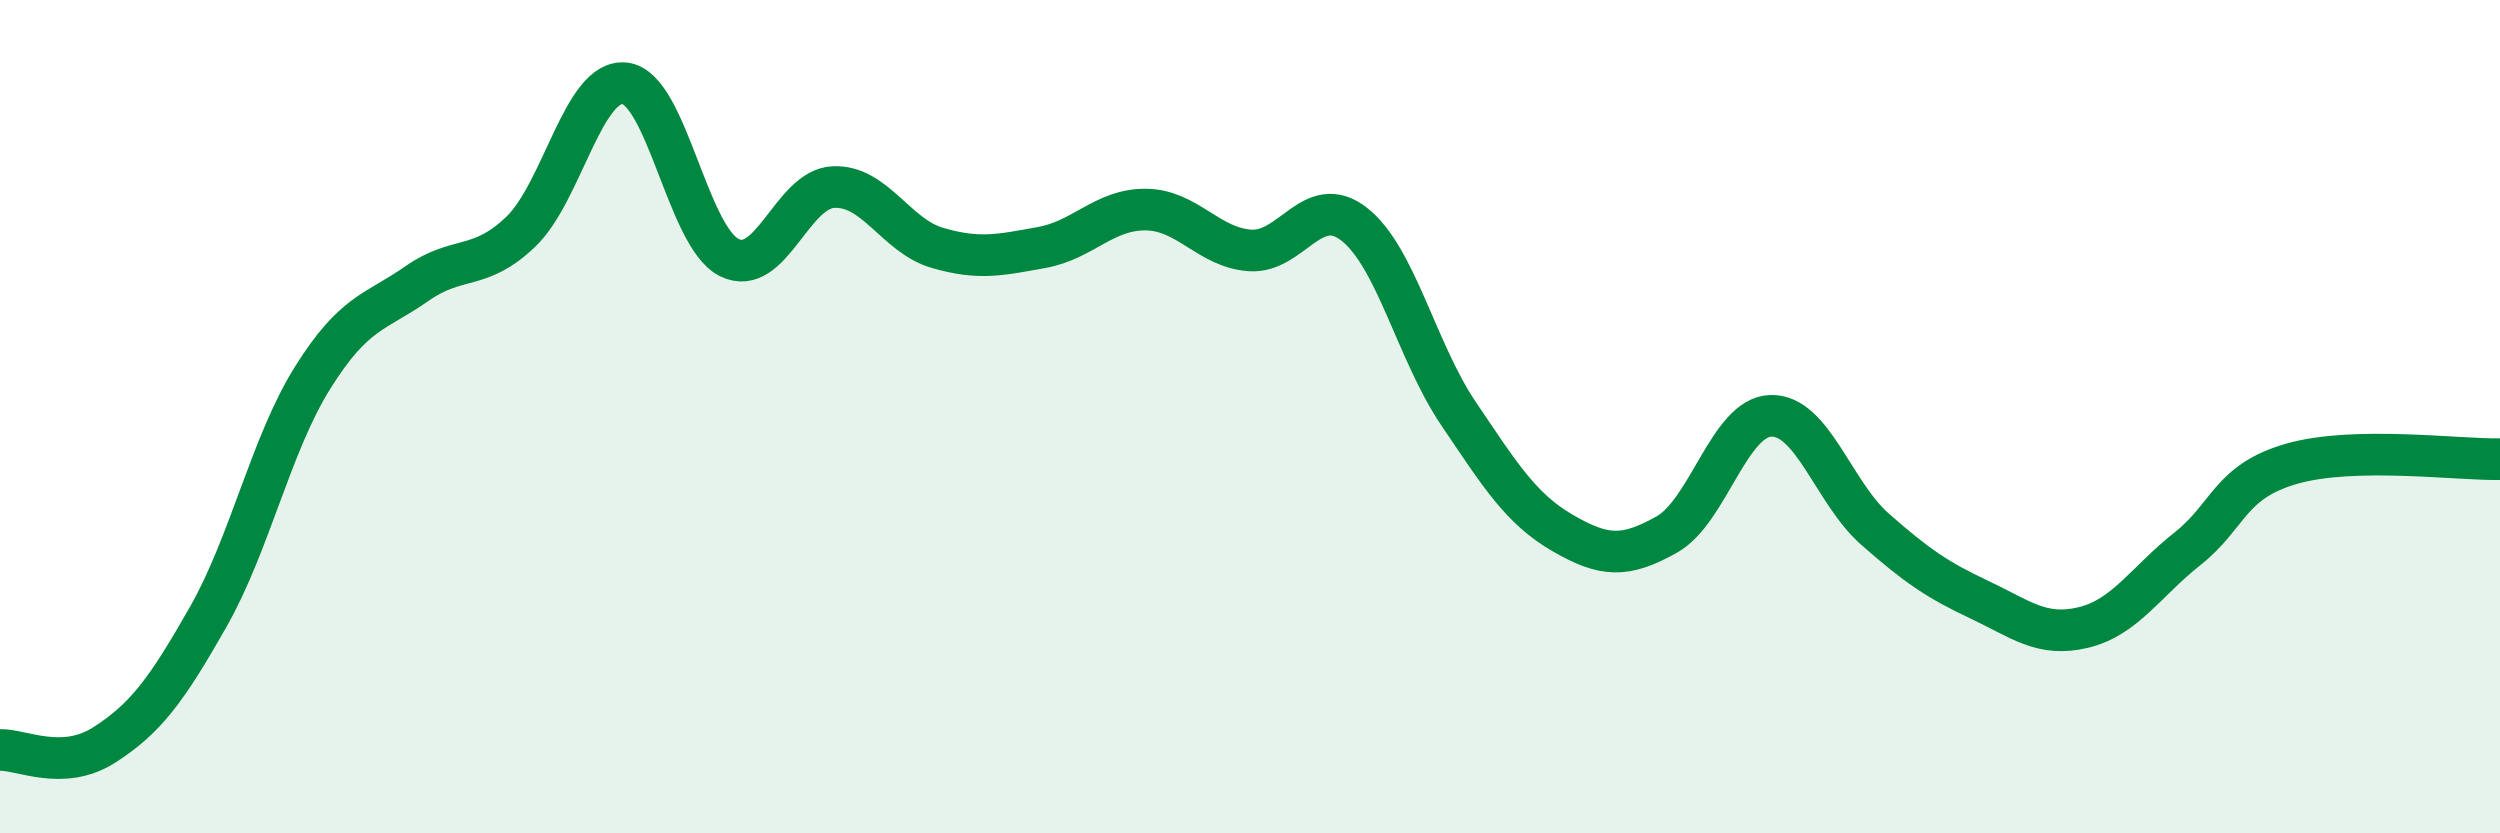
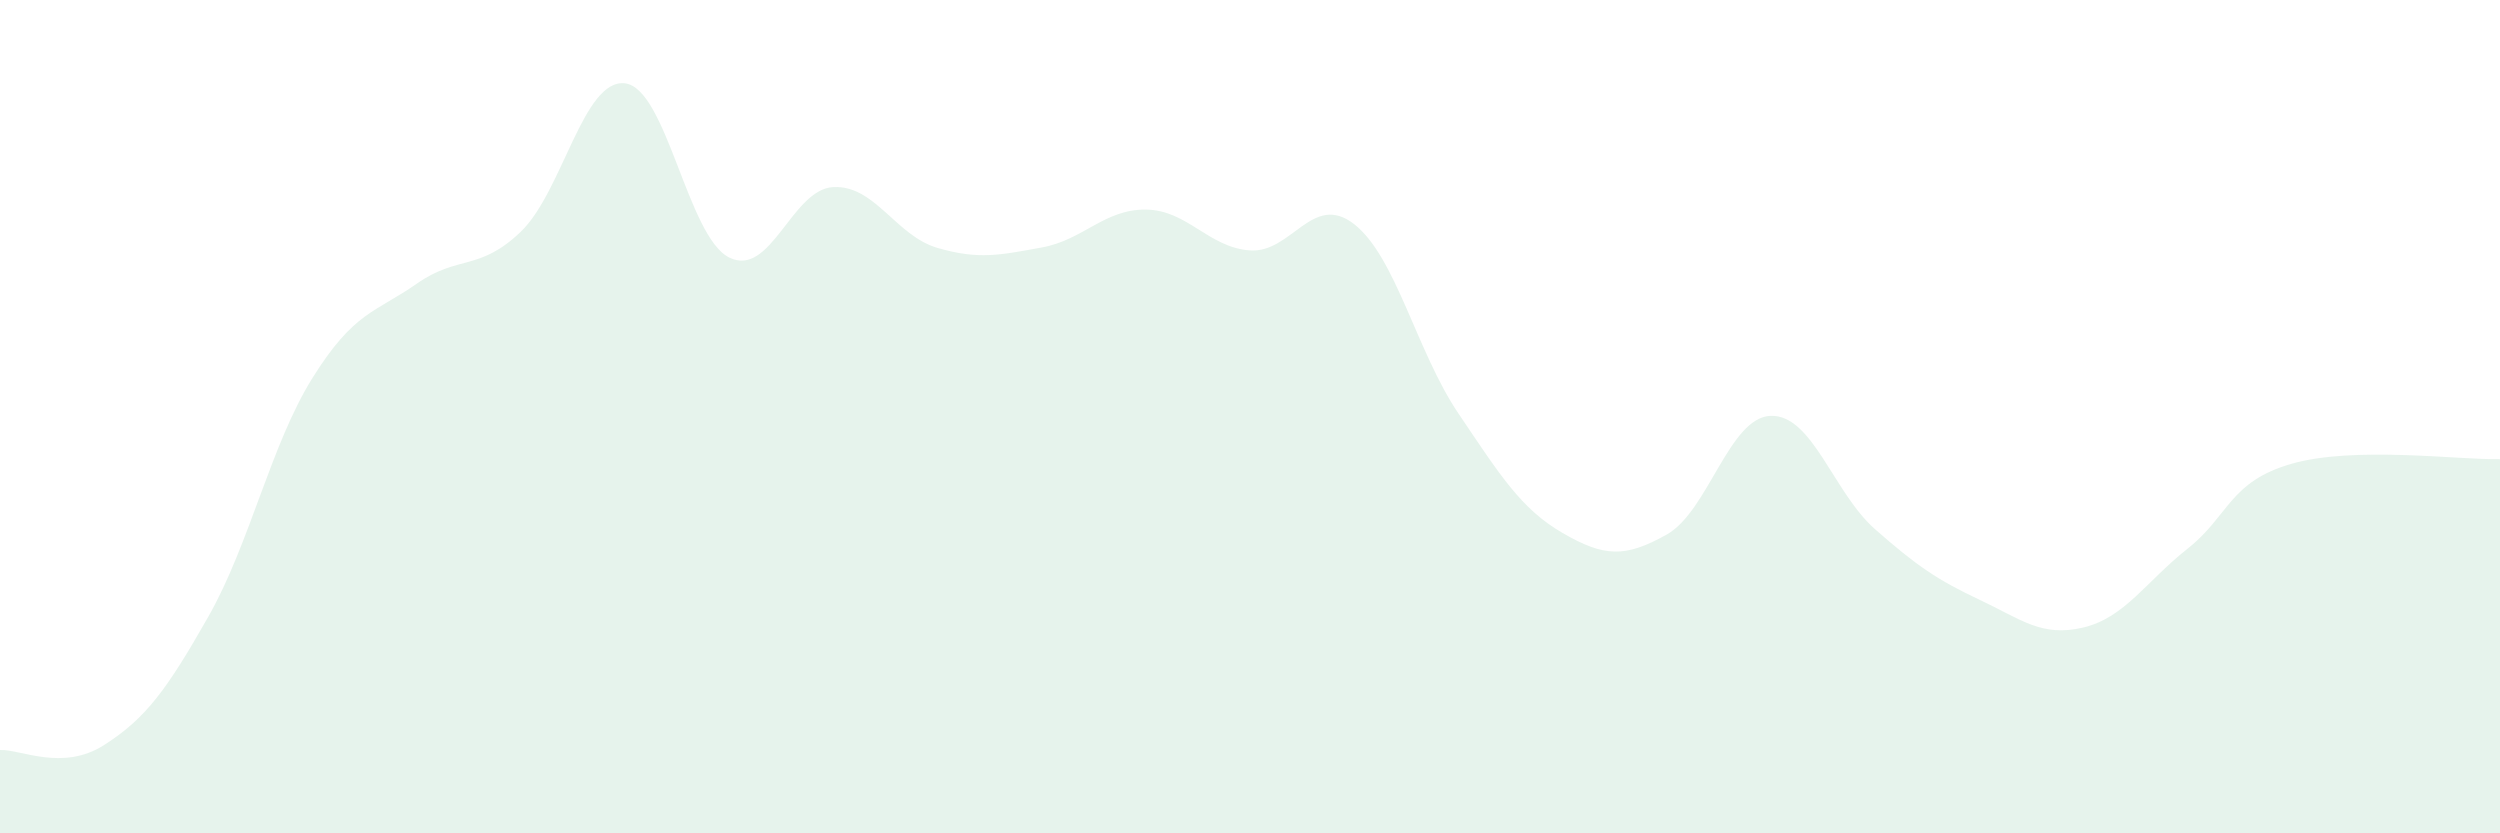
<svg xmlns="http://www.w3.org/2000/svg" width="60" height="20" viewBox="0 0 60 20">
  <path d="M 0,18 C 0.5,17.98 1.5,18.52 2.5,17.88 C 3.5,17.24 4,16.56 5,14.8 C 6,13.04 6.5,10.67 7.5,9.07 C 8.5,7.47 9,7.51 10,6.81 C 11,6.11 11.5,6.52 12.5,5.56 C 13.5,4.6 14,1.88 15,2 C 16,2.12 16.5,5.68 17.5,6.18 C 18.5,6.68 19,4.54 20,4.49 C 21,4.44 21.5,5.66 22.5,5.95 C 23.5,6.24 24,6.12 25,5.94 C 26,5.76 26.5,5.02 27.5,5.03 C 28.5,5.04 29,5.94 30,6.01 C 31,6.08 31.5,4.6 32.5,5.38 C 33.5,6.16 34,8.44 35,9.92 C 36,11.4 36.5,12.21 37.5,12.79 C 38.5,13.37 39,13.39 40,12.83 C 41,12.27 41.5,10.01 42.5,9.98 C 43.5,9.95 44,11.82 45,12.7 C 46,13.58 46.5,13.92 47.5,14.39 C 48.5,14.86 49,15.3 50,15.06 C 51,14.82 51.5,13.96 52.5,13.17 C 53.5,12.38 53.5,11.56 55,11.13 C 56.5,10.7 59,11.04 60,11.02L60 20L0 20Z" fill="#008740" opacity="0.1" stroke-linecap="round" stroke-linejoin="round" />
-   <path d="M 0,18 C 0.5,17.98 1.5,18.52 2.5,17.88 C 3.5,17.24 4,16.56 5,14.8 C 6,13.04 6.5,10.67 7.5,9.07 C 8.5,7.47 9,7.51 10,6.81 C 11,6.11 11.5,6.52 12.5,5.56 C 13.5,4.6 14,1.88 15,2 C 16,2.12 16.5,5.68 17.5,6.18 C 18.5,6.68 19,4.54 20,4.49 C 21,4.44 21.5,5.66 22.5,5.95 C 23.5,6.24 24,6.12 25,5.94 C 26,5.76 26.5,5.02 27.5,5.03 C 28.5,5.04 29,5.94 30,6.01 C 31,6.08 31.5,4.6 32.5,5.38 C 33.5,6.16 34,8.44 35,9.92 C 36,11.4 36.5,12.21 37.5,12.79 C 38.5,13.37 39,13.39 40,12.83 C 41,12.27 41.5,10.01 42.5,9.98 C 43.5,9.95 44,11.82 45,12.7 C 46,13.58 46.5,13.92 47.5,14.39 C 48.5,14.86 49,15.3 50,15.06 C 51,14.82 51.5,13.96 52.5,13.17 C 53.5,12.38 53.5,11.56 55,11.13 C 56.5,10.7 59,11.04 60,11.02" stroke="#008740" stroke-width="1" fill="none" stroke-linecap="round" stroke-linejoin="round" />
</svg>